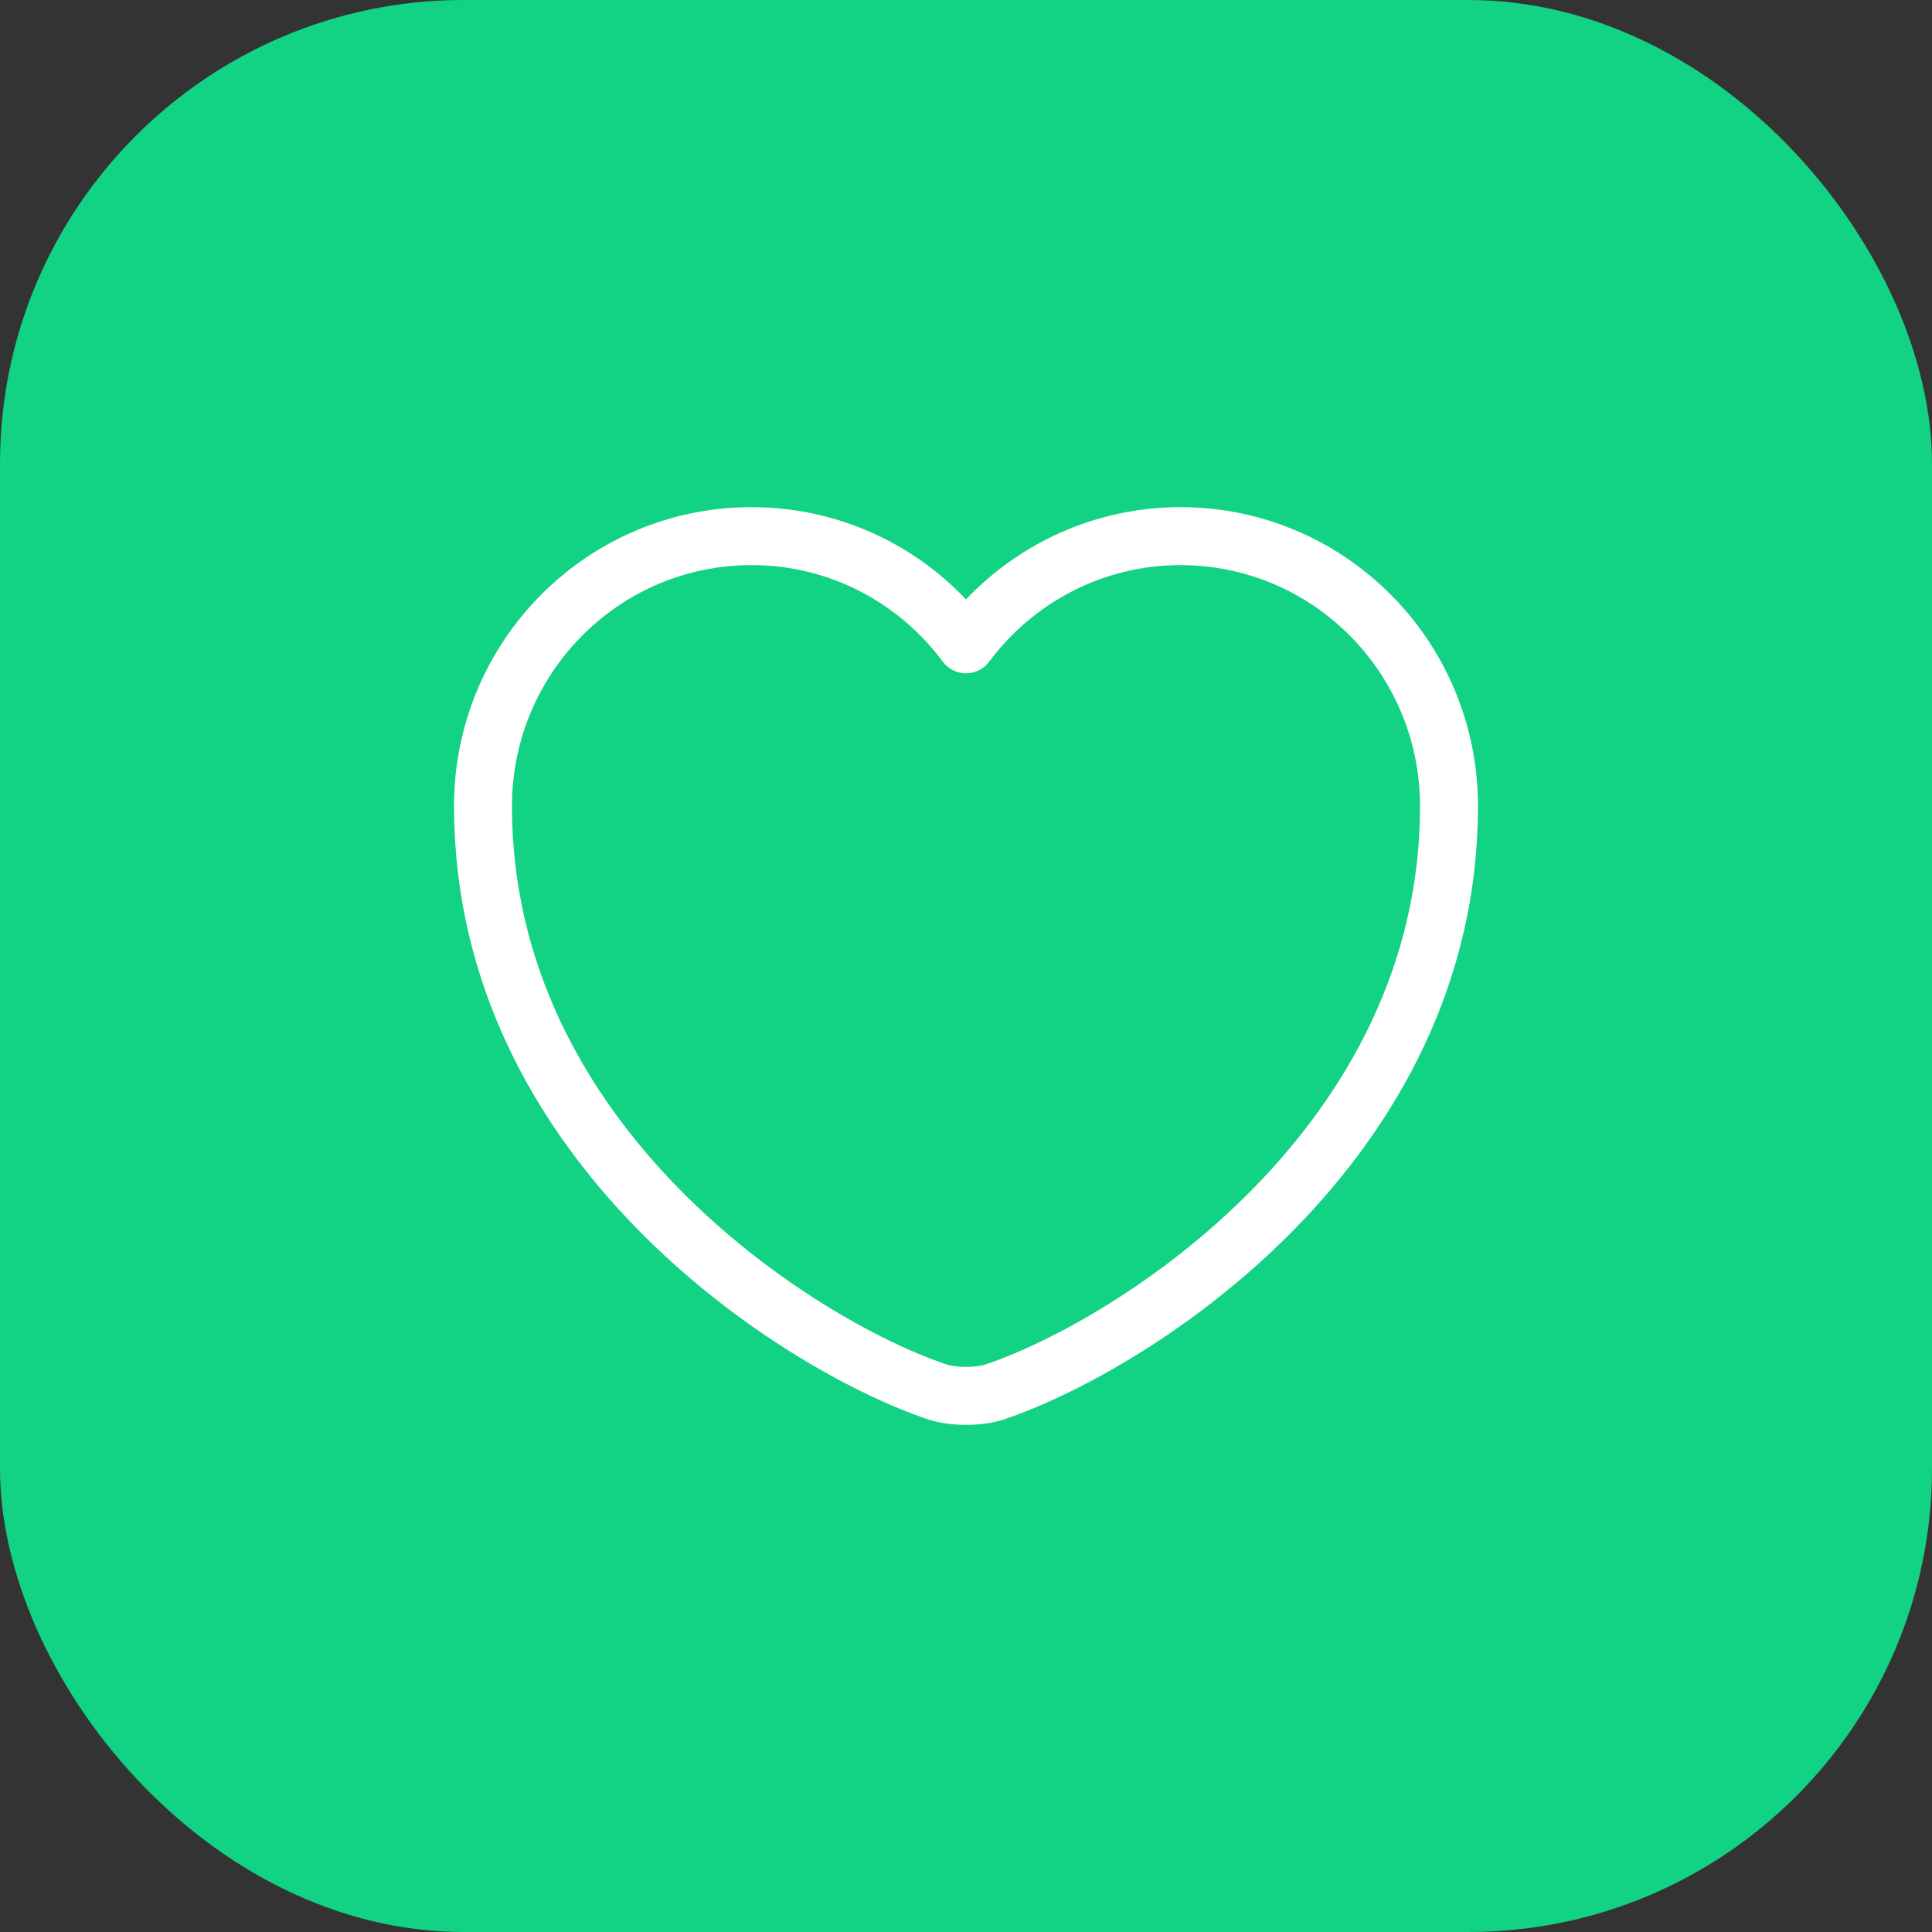
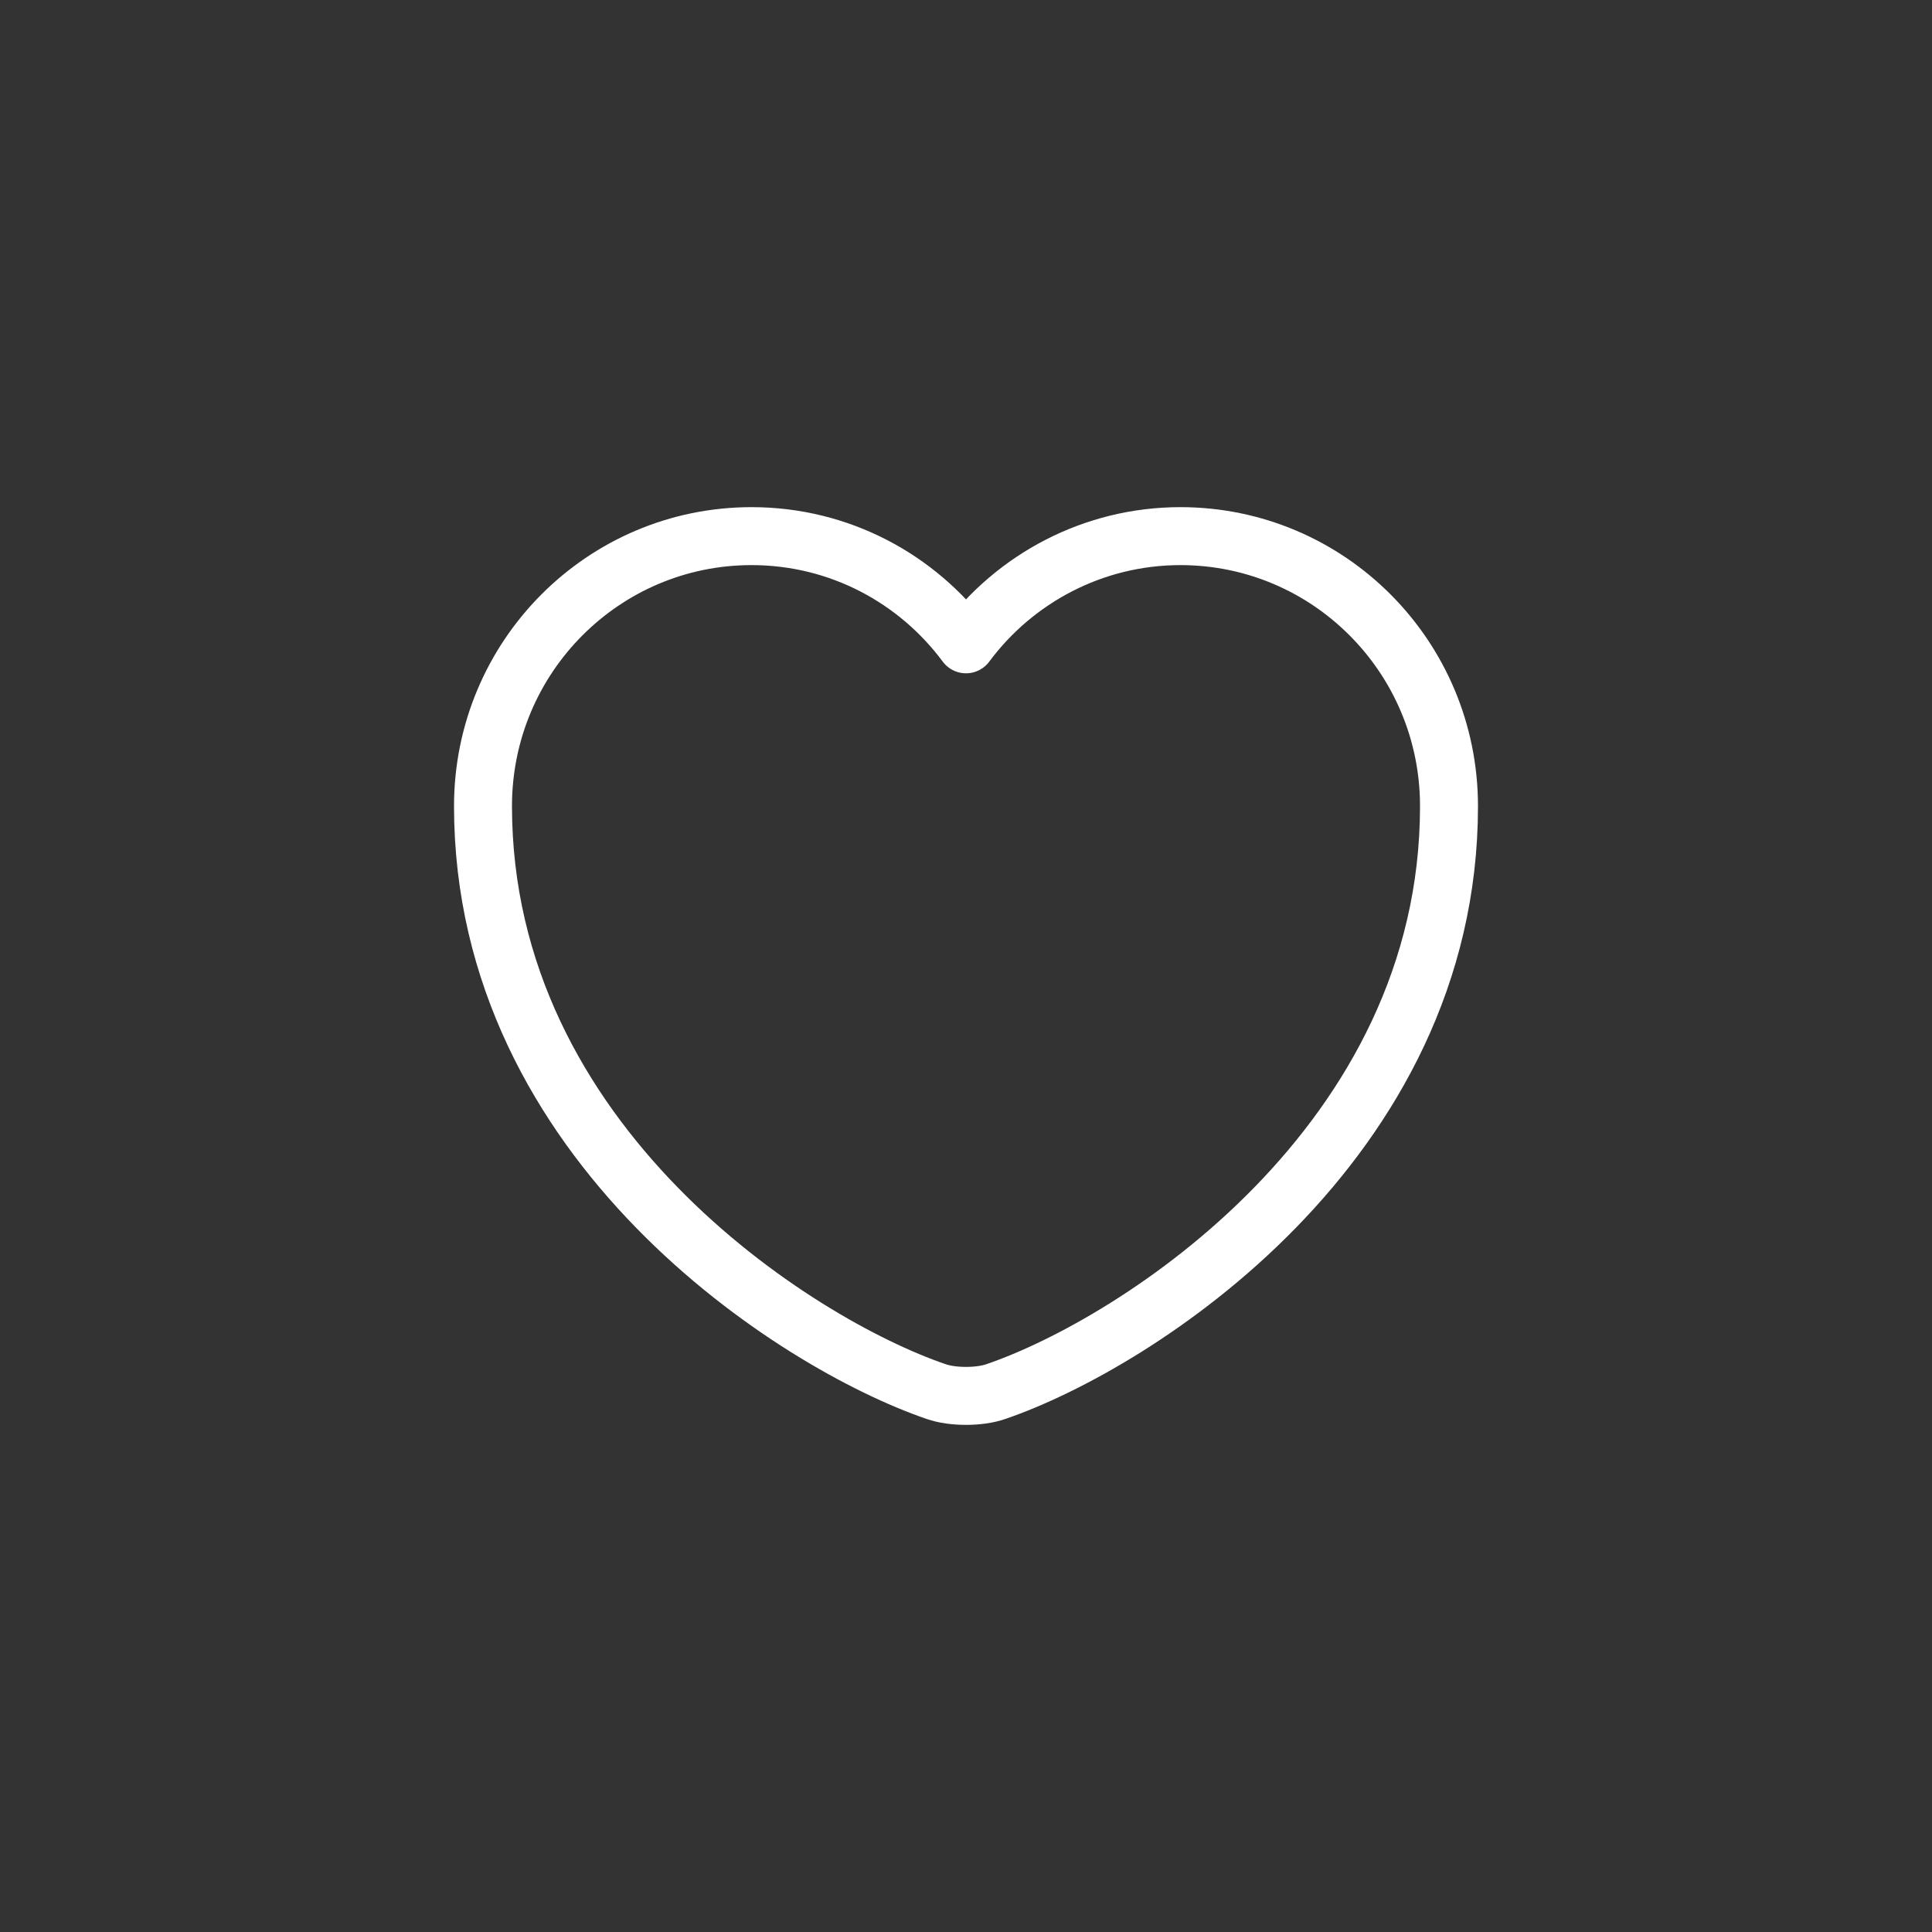
<svg xmlns="http://www.w3.org/2000/svg" width="50" height="50" viewBox="0 0 50 50" fill="none">
  <rect x="0" y="0" width="50" height="50" fill="#333333" stroke="none" />
-   <rect width="50" height="50" rx="12" fill="#12D284" />
  <path d="M25.775 36.013C25.35 36.163 24.65 36.163 24.225 36.013C20.6 34.775 12.5 29.613 12.5 20.863C12.5 17 15.613 13.875 19.45 13.875C21.725 13.875 23.738 14.975 25 16.675C26.262 14.975 28.288 13.875 30.55 13.875C34.388 13.875 37.5 17 37.5 20.863C37.5 29.613 29.4 34.775 25.775 36.013Z" stroke="white" stroke-width="1.5" stroke-linecap="round" stroke-linejoin="round" />
</svg>